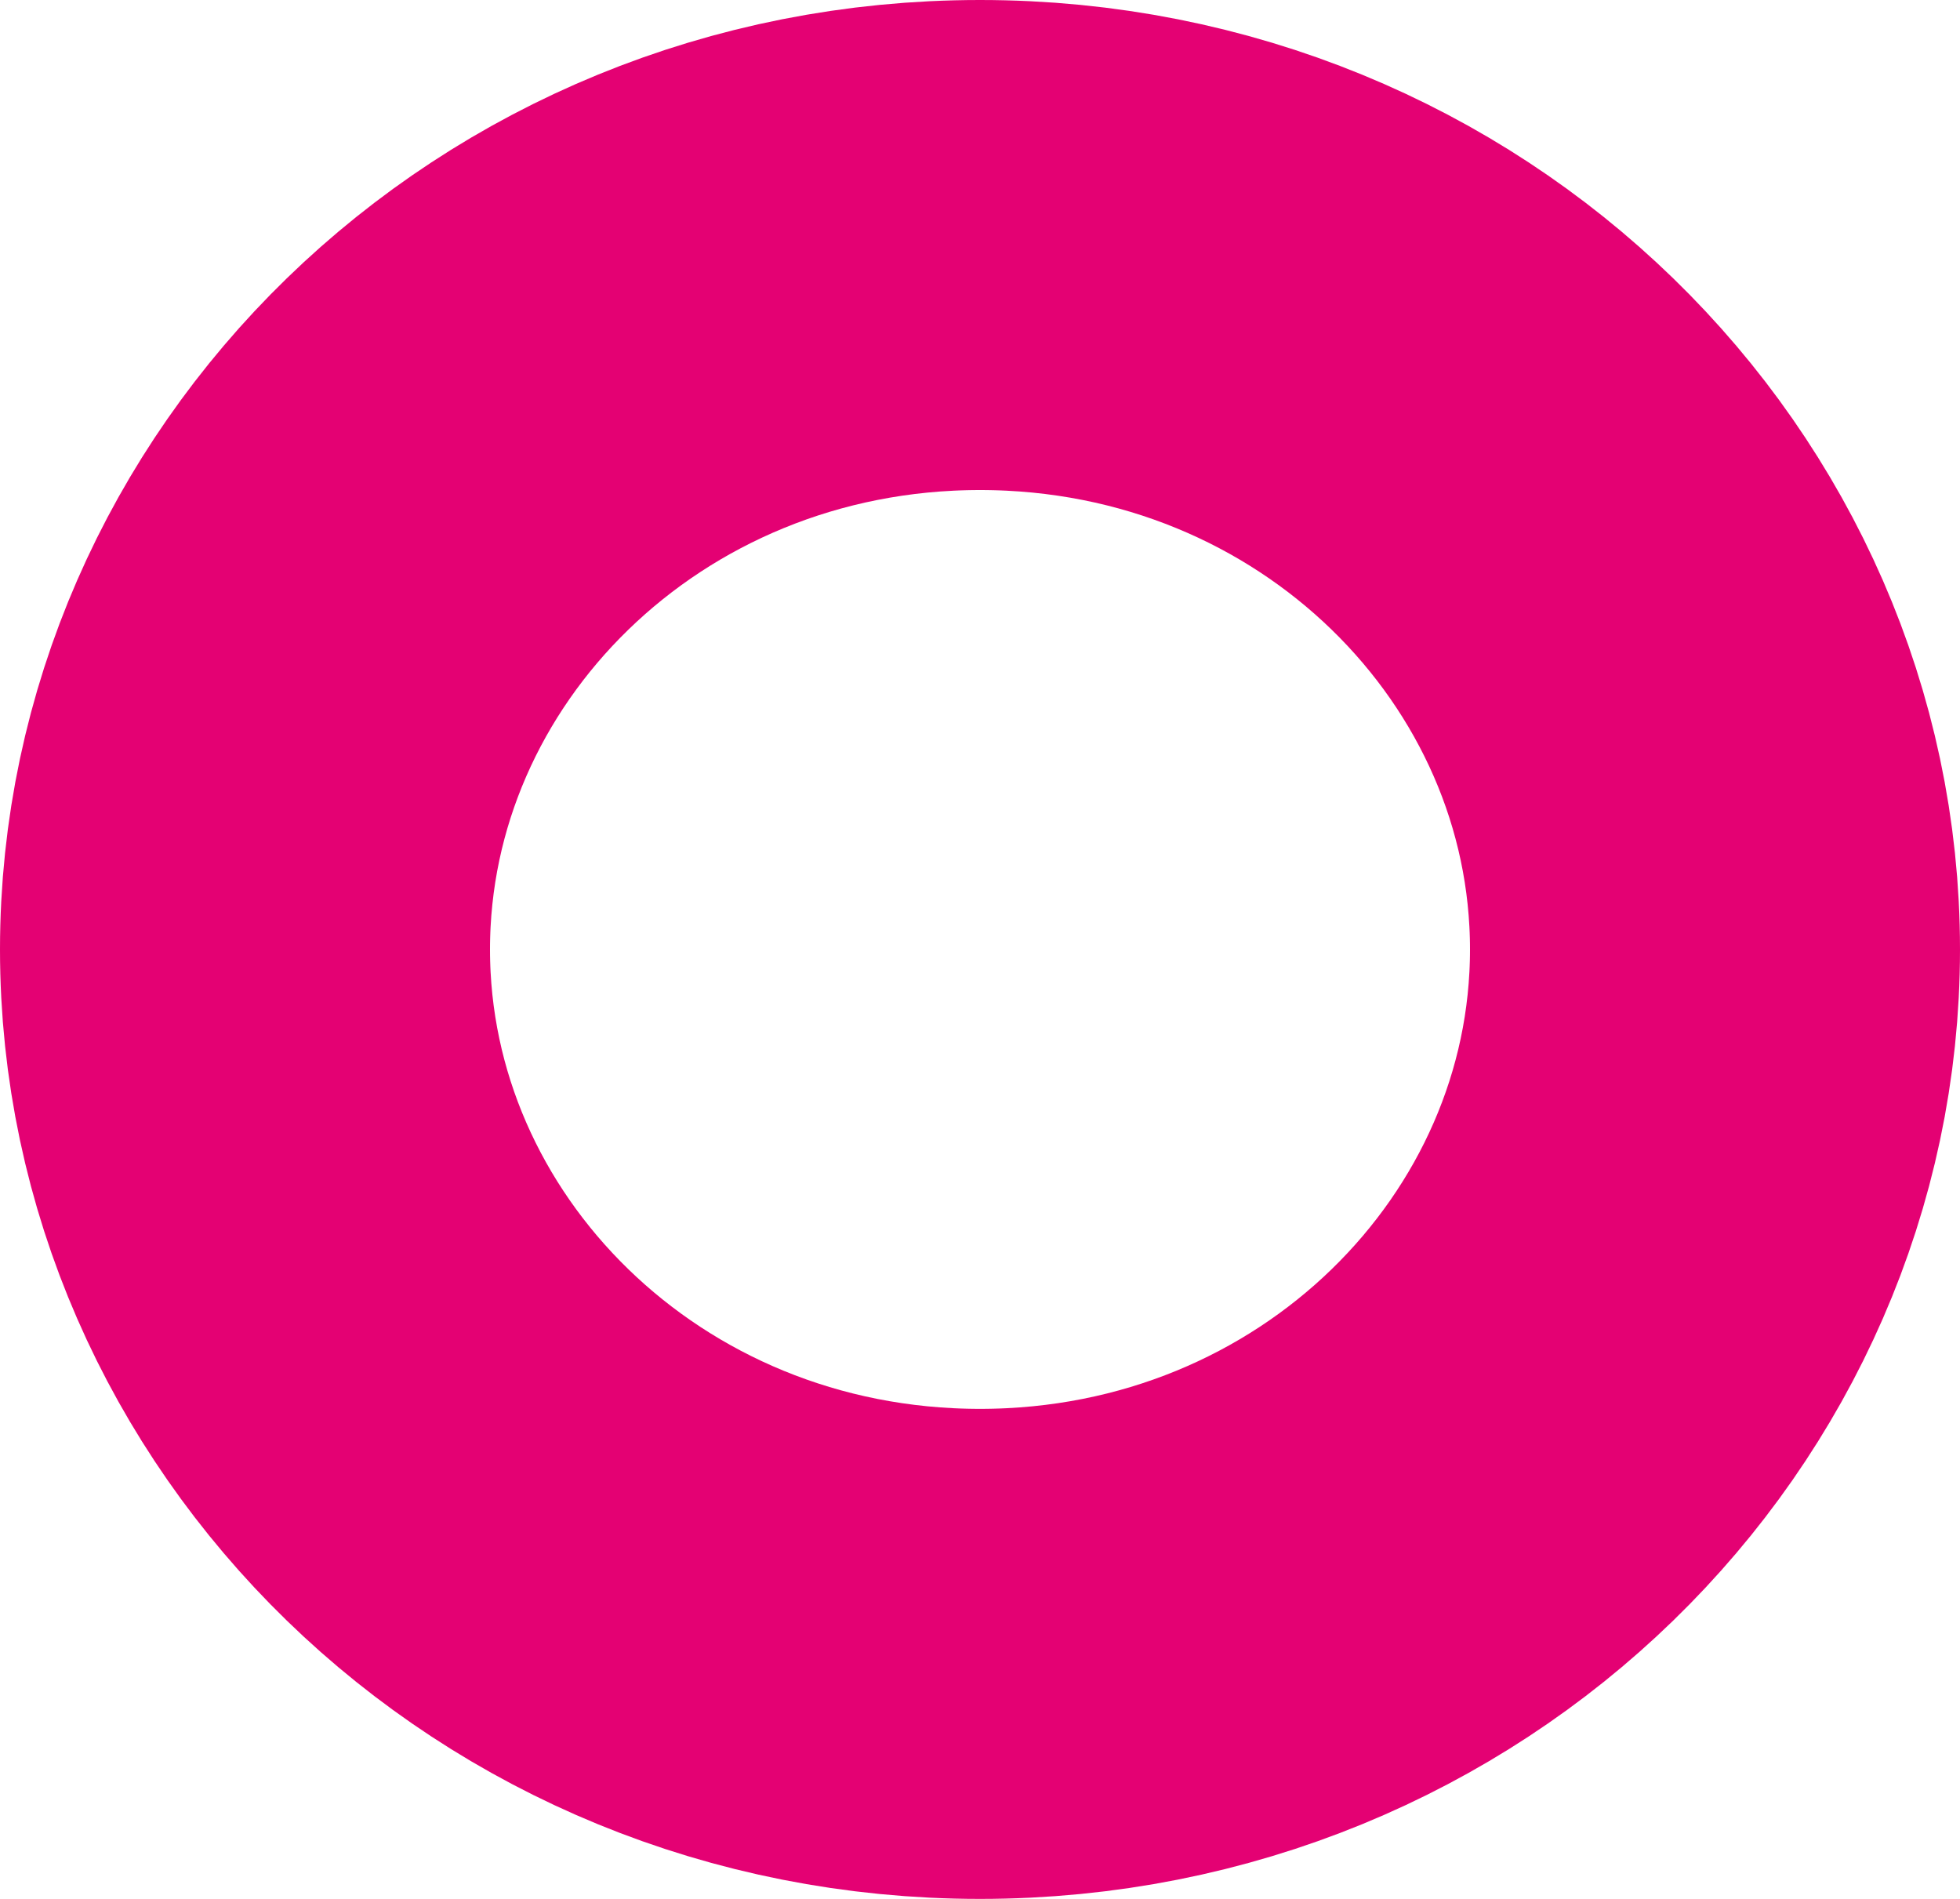
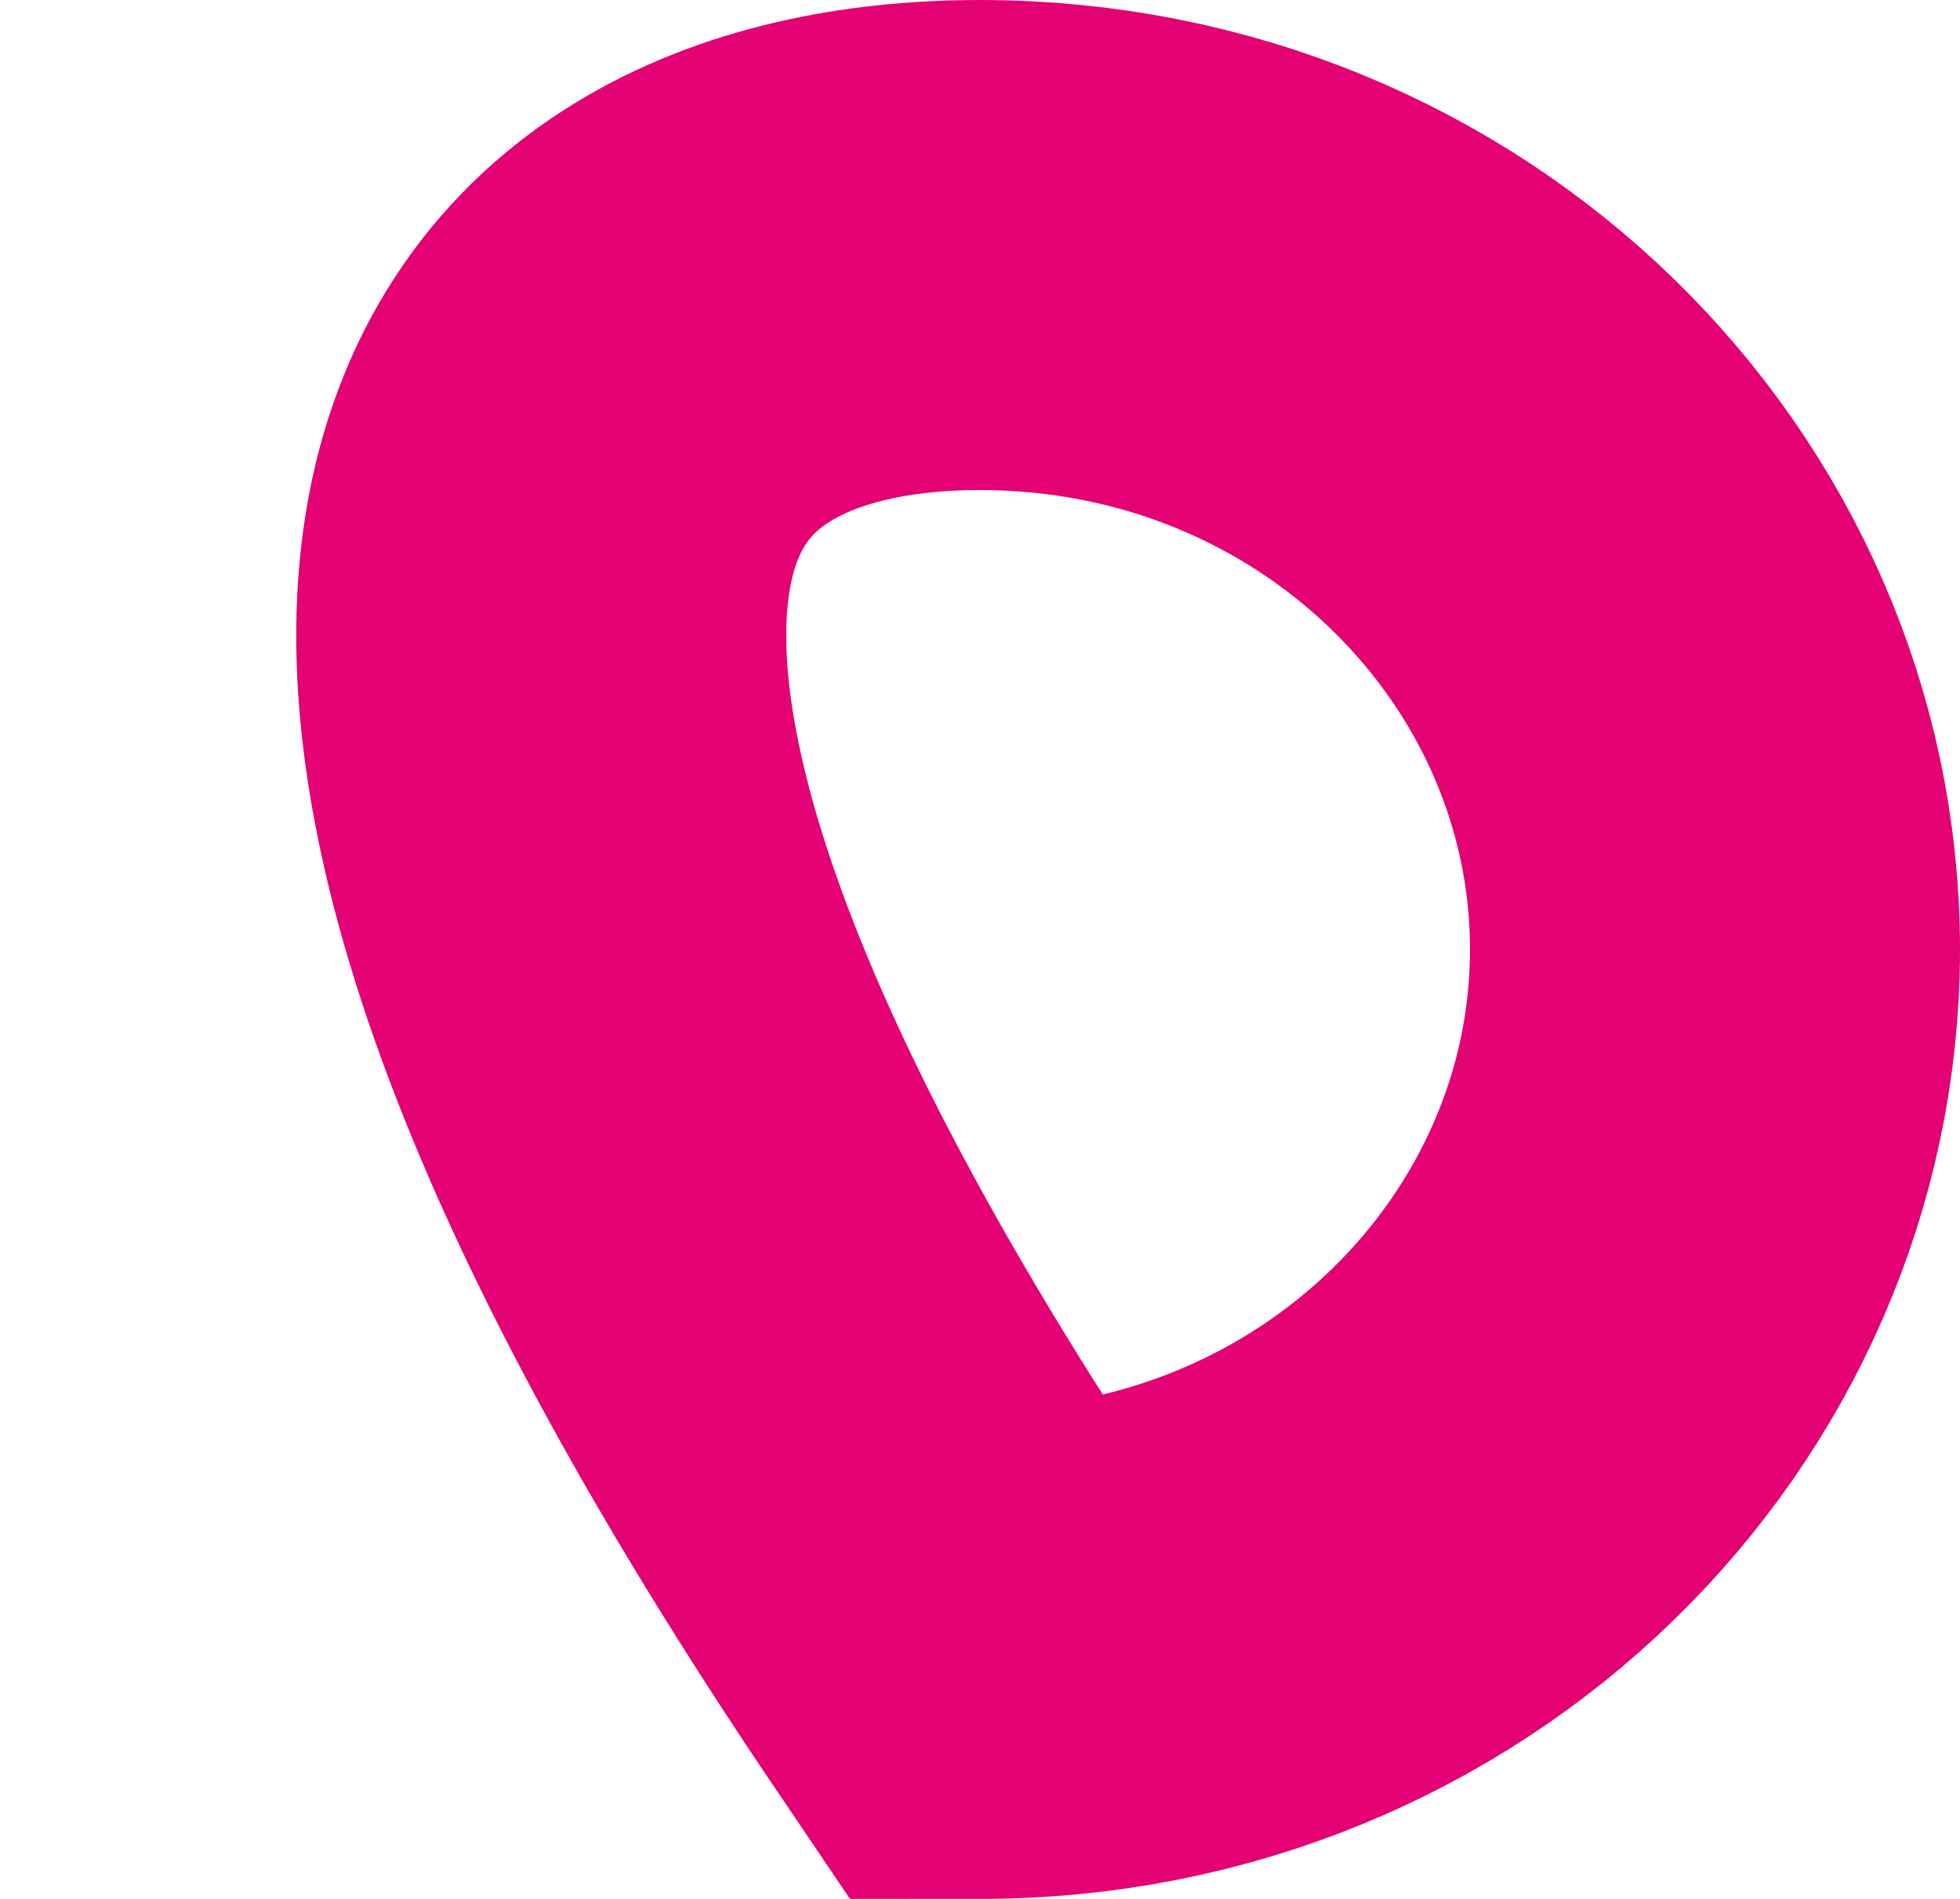
<svg xmlns="http://www.w3.org/2000/svg" width="32" height="31" viewBox="0 0 32 31" fill="none">
-   <path d="M28 15.5C28 21.733 22.748 27 16 27C9.252 27 4 21.733 4 15.5C4 9.267 9.252 4 16 4C22.748 4 28 9.267 28 15.5Z" stroke="#E40173" stroke-width="8" />
+   <path d="M28 15.5C28 21.733 22.748 27 16 27C4 9.267 9.252 4 16 4C22.748 4 28 9.267 28 15.5Z" stroke="#E40173" stroke-width="8" />
</svg>